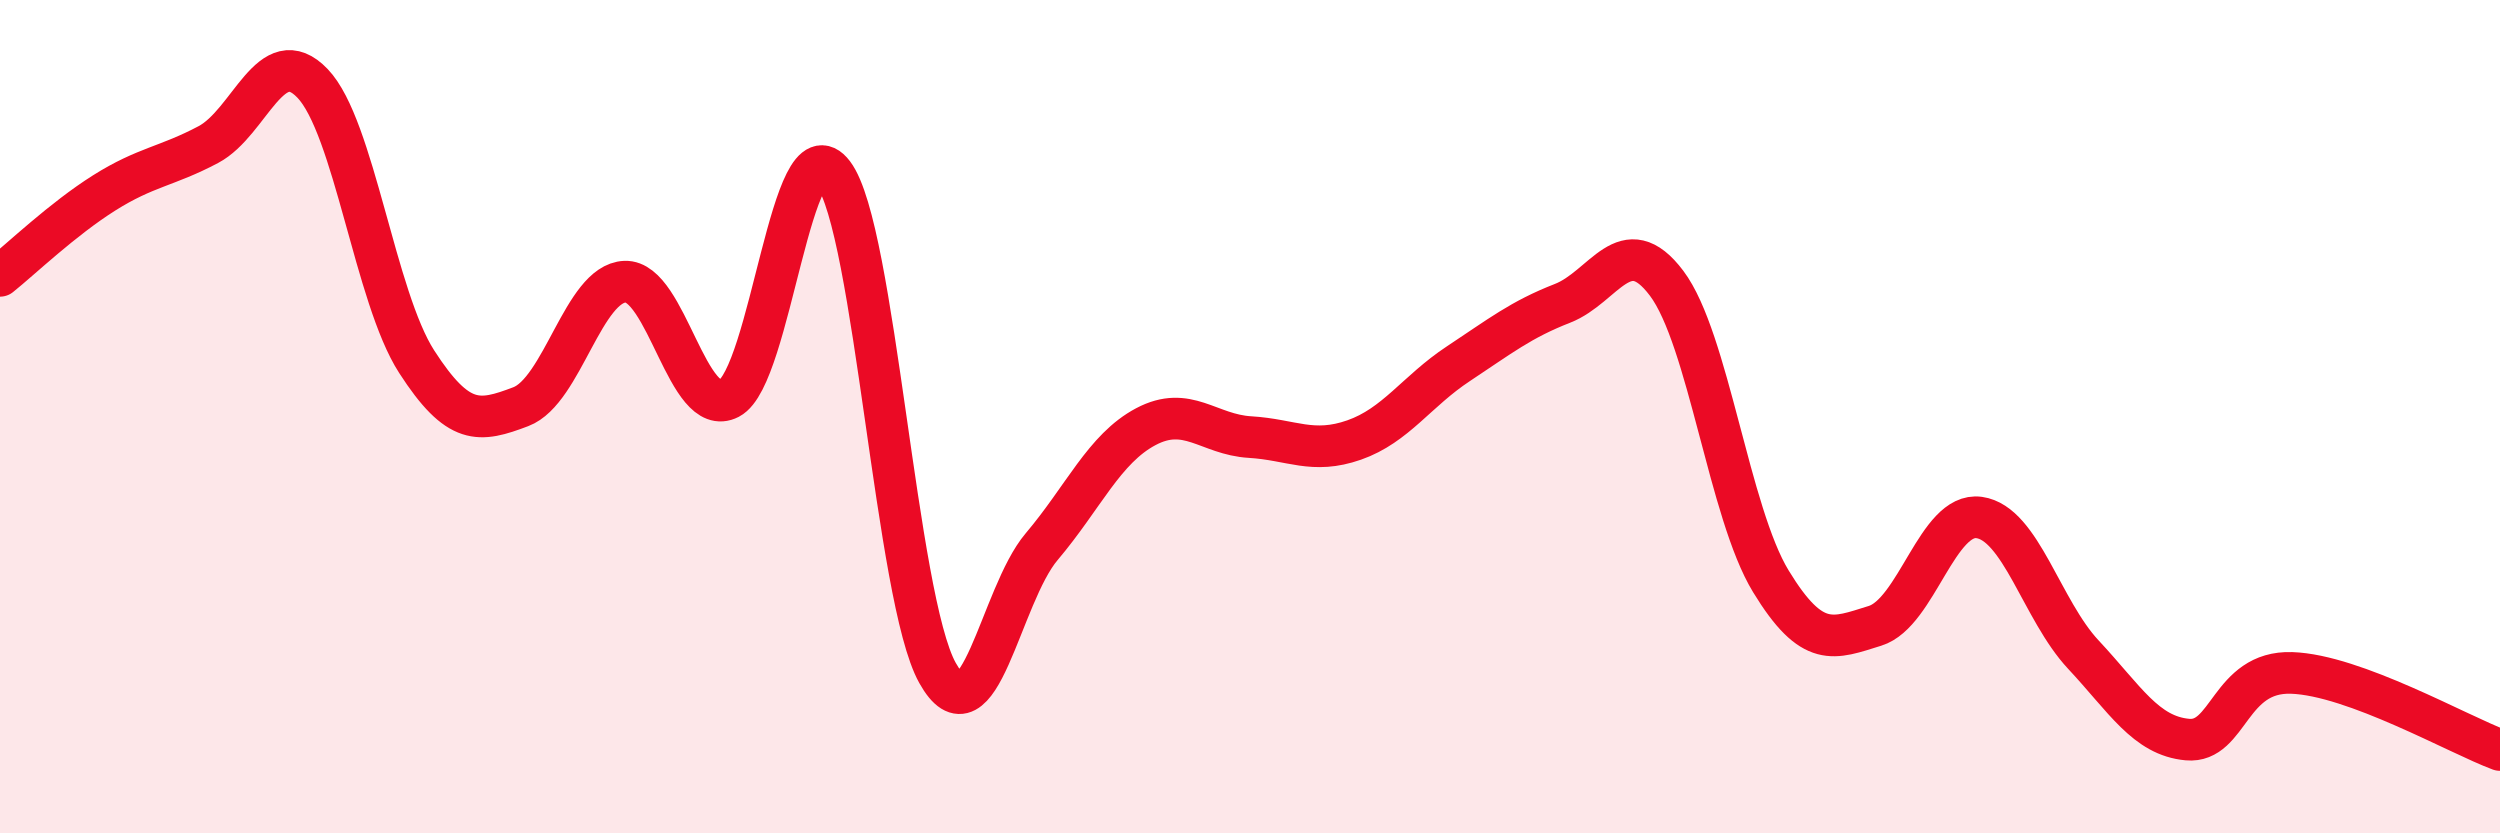
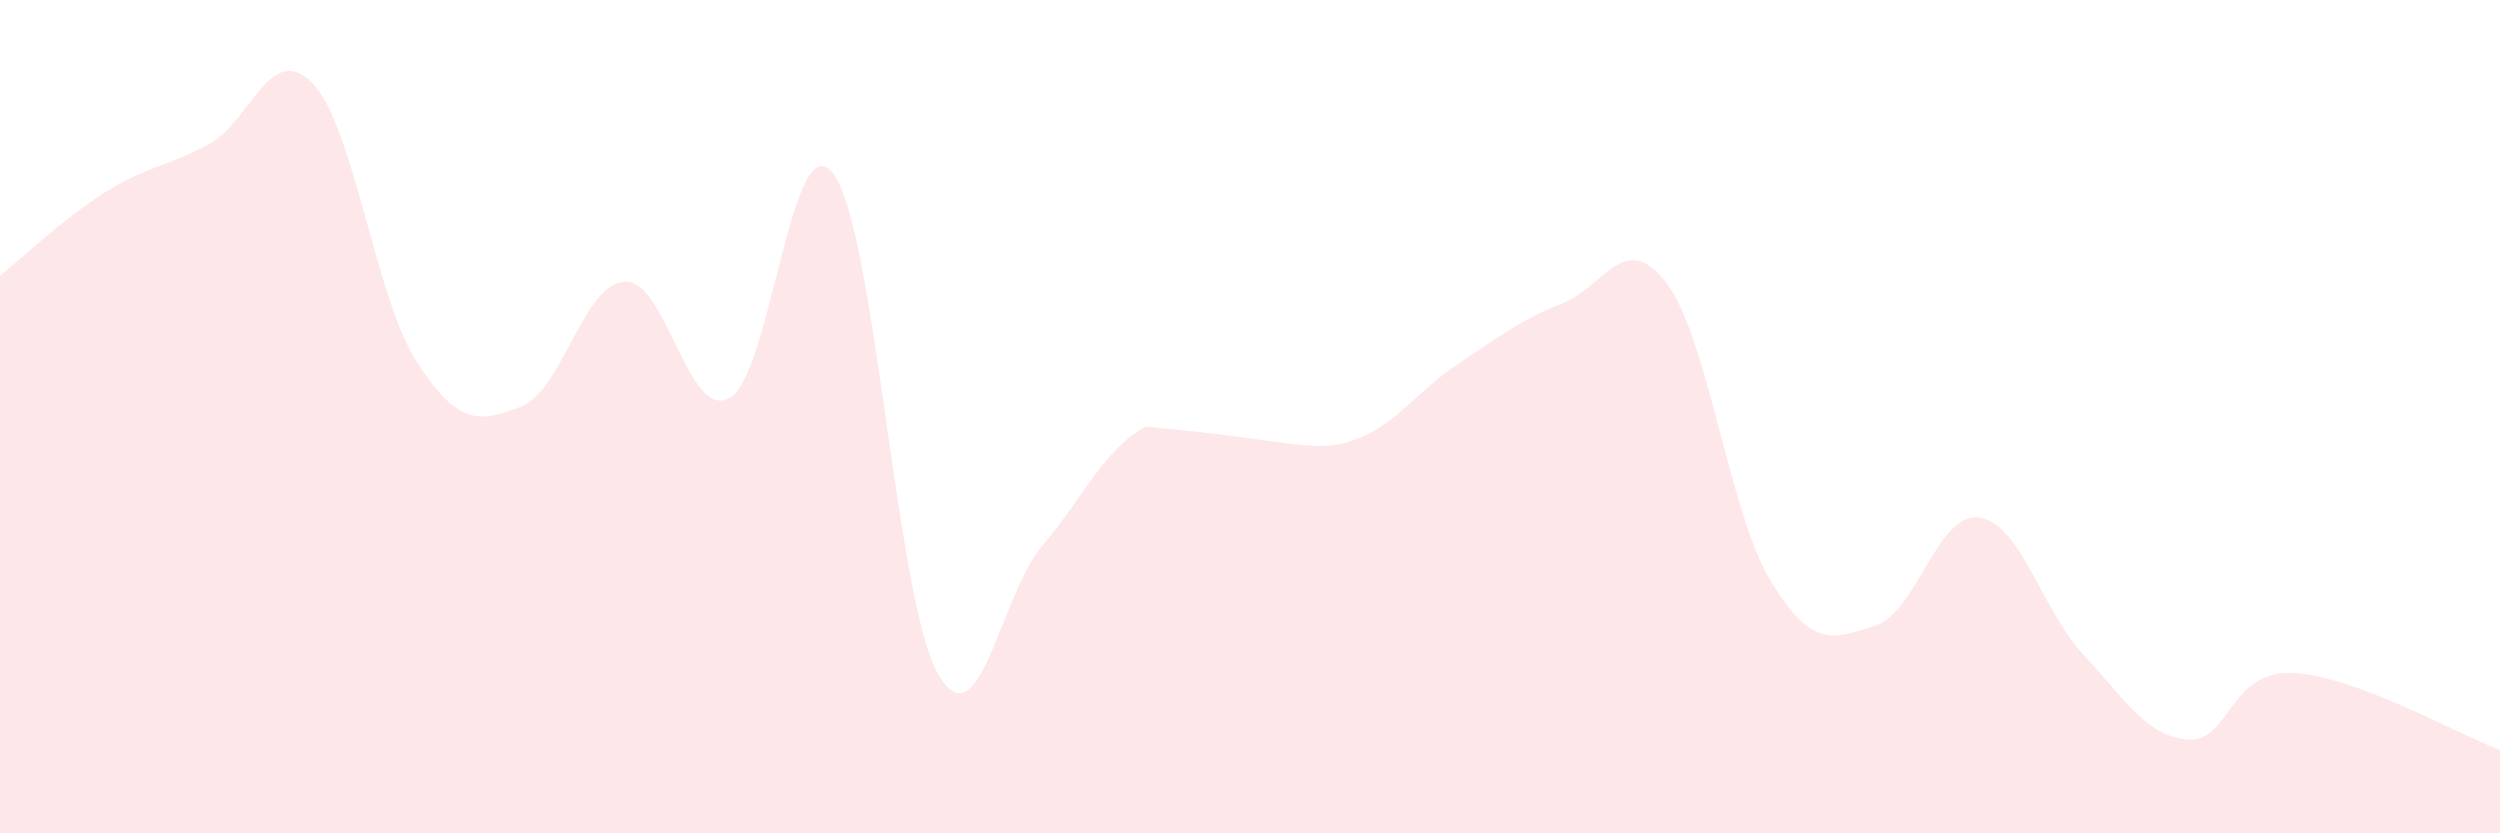
<svg xmlns="http://www.w3.org/2000/svg" width="60" height="20" viewBox="0 0 60 20">
-   <path d="M 0,6.62 C 0.5,6.22 1.5,5.26 2.5,4.63 C 3.5,4 4,4 5,3.47 C 6,2.94 6.5,0.96 7.5,2 C 8.5,3.04 9,7.13 10,8.68 C 11,10.23 11.5,10.14 12.5,9.76 C 13.5,9.38 14,6.8 15,6.76 C 16,6.72 16.5,10.08 17.5,9.56 C 18.5,9.04 19,2.85 20,4.17 C 21,5.49 21.5,14.36 22.5,16.15 C 23.5,17.94 24,14.3 25,13.12 C 26,11.94 26.5,10.77 27.5,10.24 C 28.5,9.71 29,10.43 30,10.49 C 31,10.55 31.5,10.91 32.5,10.56 C 33.5,10.21 34,9.39 35,8.73 C 36,8.07 36.5,7.67 37.5,7.28 C 38.5,6.89 39,5.47 40,6.8 C 41,8.13 41.5,12.31 42.5,13.95 C 43.5,15.59 44,15.33 45,15.02 C 46,14.71 46.5,12.28 47.5,12.42 C 48.5,12.56 49,14.64 50,15.71 C 51,16.78 51.5,17.66 52.5,17.75 C 53.5,17.84 53.5,16.1 55,16.15 C 56.5,16.2 59,17.63 60,18L60 20L0 20Z" fill="#EB0A25" opacity="0.1" stroke-linecap="round" stroke-linejoin="round" />
-   <path d="M 0,6.62 C 0.5,6.22 1.5,5.26 2.5,4.63 C 3.5,4 4,4 5,3.47 C 6,2.94 6.5,0.96 7.5,2 C 8.5,3.04 9,7.13 10,8.68 C 11,10.23 11.5,10.14 12.5,9.76 C 13.5,9.38 14,6.8 15,6.76 C 16,6.72 16.5,10.08 17.5,9.56 C 18.5,9.04 19,2.85 20,4.17 C 21,5.49 21.5,14.36 22.5,16.15 C 23.5,17.94 24,14.3 25,13.12 C 26,11.94 26.5,10.77 27.5,10.24 C 28.5,9.71 29,10.43 30,10.49 C 31,10.55 31.5,10.91 32.5,10.56 C 33.5,10.21 34,9.39 35,8.73 C 36,8.07 36.5,7.67 37.5,7.28 C 38.5,6.89 39,5.47 40,6.8 C 41,8.13 41.5,12.31 42.5,13.95 C 43.5,15.59 44,15.33 45,15.02 C 46,14.71 46.5,12.28 47.5,12.42 C 48.5,12.56 49,14.64 50,15.71 C 51,16.78 51.5,17.66 52.5,17.75 C 53.5,17.84 53.5,16.1 55,16.15 C 56.5,16.2 59,17.63 60,18" stroke="#EB0A25" stroke-width="1" fill="none" stroke-linecap="round" stroke-linejoin="round" />
+   <path d="M 0,6.62 C 0.5,6.22 1.5,5.26 2.5,4.63 C 3.5,4 4,4 5,3.47 C 6,2.94 6.5,0.96 7.5,2 C 8.5,3.04 9,7.13 10,8.68 C 11,10.23 11.5,10.14 12.5,9.76 C 13.5,9.38 14,6.8 15,6.76 C 16,6.72 16.5,10.08 17.5,9.56 C 18.5,9.04 19,2.85 20,4.17 C 21,5.49 21.5,14.36 22.5,16.15 C 23.5,17.94 24,14.3 25,13.12 C 26,11.94 26.5,10.77 27.5,10.24 C 31,10.55 31.5,10.91 32.5,10.56 C 33.5,10.21 34,9.39 35,8.73 C 36,8.07 36.5,7.67 37.5,7.28 C 38.5,6.89 39,5.47 40,6.8 C 41,8.13 41.5,12.31 42.5,13.95 C 43.5,15.59 44,15.33 45,15.02 C 46,14.71 46.5,12.28 47.5,12.42 C 48.5,12.56 49,14.64 50,15.71 C 51,16.78 51.5,17.66 52.5,17.75 C 53.5,17.84 53.5,16.1 55,16.15 C 56.5,16.2 59,17.63 60,18L60 20L0 20Z" fill="#EB0A25" opacity="0.1" stroke-linecap="round" stroke-linejoin="round" />
</svg>